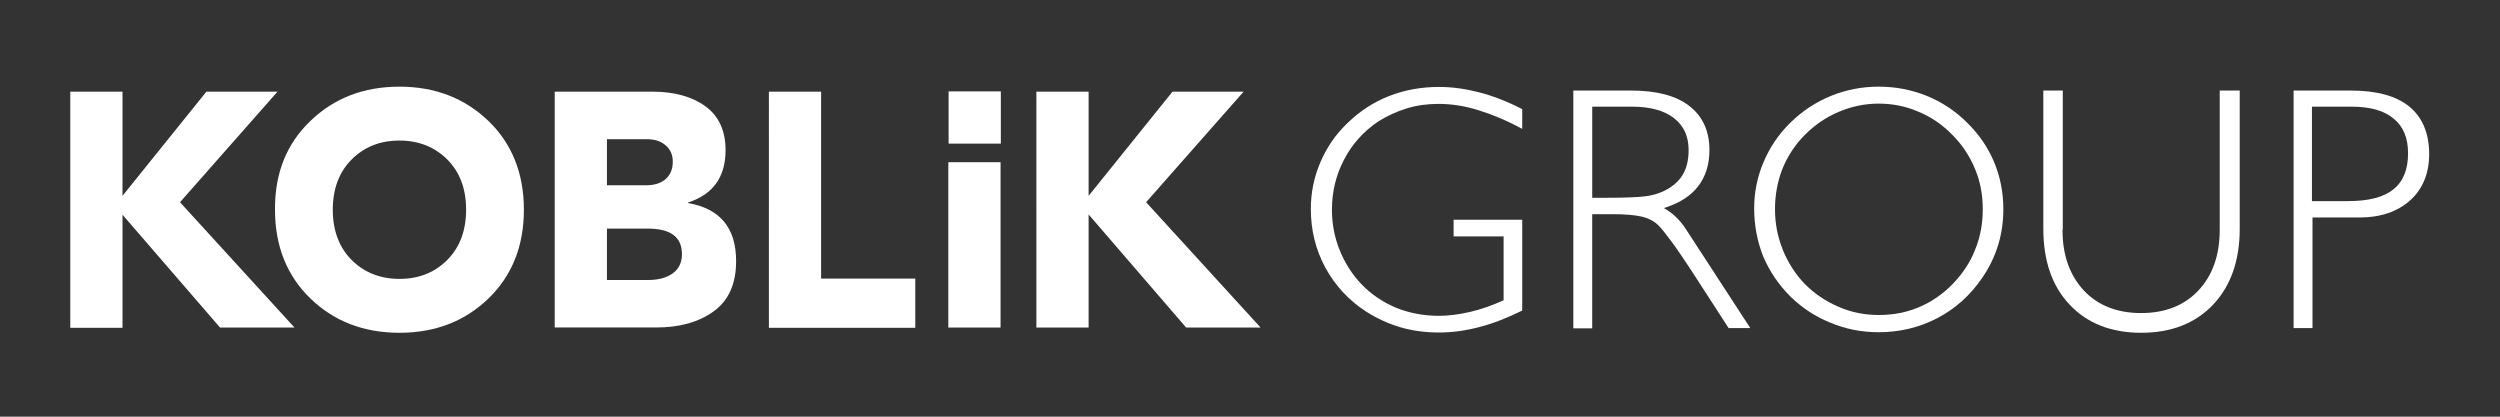
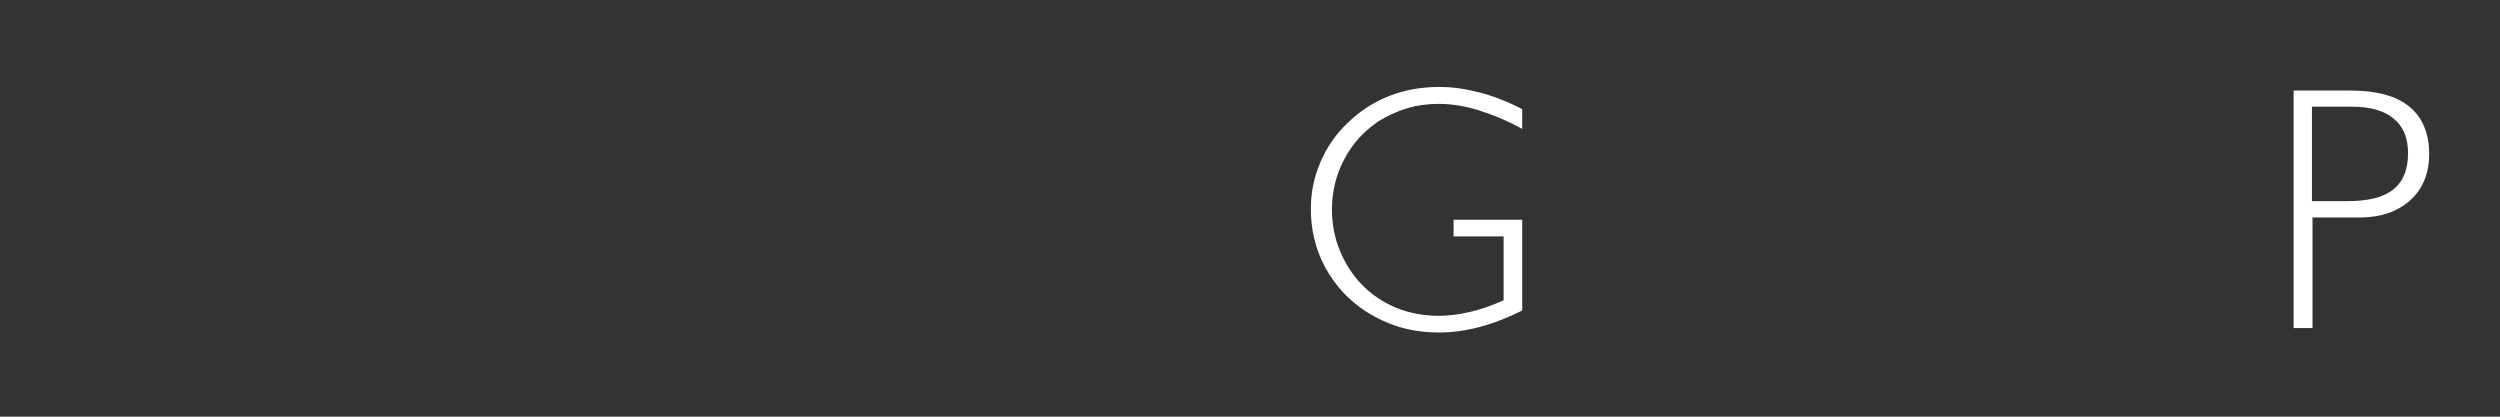
<svg xmlns="http://www.w3.org/2000/svg" version="1.1" id="Слой_1" x="0px" y="0px" viewBox="0 0 900 150" style="enable-background:new 0 0 900 150;" xml:space="preserve">
  <rect x="0" y="0" width="900" height="150" fill="#333333" stroke="none" />
  <style type="text/css"> .st0{fill:#FFFFFF;} </style>
  <g>
-     <path class="st0" d="M453.8,117.9H427l-35.1-40.7v40.7h-18.8V33h18.8v37.5L422.1,33h25.6l-35.1,39.8L453.8,117.9z M360.2,117.9 h-18.8V58.4h18.8V117.9z M295.6,33v67.3h33.9v17.7h-52.7V33H295.6z M233.3,100.8c3.7,0,6.7-0.8,8.9-2.4c2.2-1.6,3.3-3.9,3.3-6.9 c0-6.2-4.1-9.2-12.3-9.2h-14.7v18.5H233.3z M232.7,50.1h-14.2v16.6h14.1c2.9,0,5.2-0.7,7-2.2c1.7-1.5,2.6-3.6,2.6-6.3 c0-2.5-0.9-4.5-2.6-5.9C237.9,50.8,235.6,50.1,232.7,50.1 M247.7,73.1C259.2,75.1,265,82,265,94c0,8.2-2.7,14.2-8.1,18.1 c-5.4,3.9-12.3,5.8-20.8,5.8h-36.4V33h35.2c7.9,0,14.3,1.8,19.1,5.3c4.8,3.5,7.2,8.8,7.2,15.8c0,9.6-4.5,15.9-13.5,18.8V73.1z M161,57.4c-4.5-4.5-10.3-6.8-17.2-6.8c-7,0-12.7,2.3-17.2,6.8c-4.5,4.5-6.8,10.6-6.8,18.1c0,7.5,2.3,13.6,6.8,18.1 c4.5,4.5,10.3,6.8,17.2,6.8c7,0,12.7-2.3,17.2-6.8c4.5-4.5,6.8-10.6,6.8-18.1C167.8,67.9,165.5,61.9,161,57.4 M111.8,43.5 c8.5-8.2,19.2-12.3,32-12.3c12.8,0,23.4,4.1,32,12.3c8.5,8.2,12.8,18.9,12.8,32c0,13.1-4.3,23.8-12.8,32 c-8.5,8.2-19.2,12.3-32,12.3c-12.8,0-23.5-4.1-32-12.3c-8.5-8.2-12.8-18.9-12.8-32C98.9,62.3,103.2,51.7,111.8,43.5 M106,117.9 H79.2L44.1,77.3v40.7H25.3V33h18.8v37.5L74.3,33h25.6L64.8,72.8L106,117.9z" />
-     <rect x="341.5" y="32.9" class="st0" width="18.8" height="18.8" />
    <path class="st0" d="M548,111.8c-5.3,2.6-10.3,4.6-15.3,5.9c-4.9,1.3-9.8,2-14.6,2c-4.9,0-9.6-0.6-14-1.9 c-4.4-1.3-8.5-3.2-12.4-5.7c-6.3-4.1-11.1-9.4-14.6-15.8c-3.5-6.5-5.2-13.5-5.2-21.1c0-5.7,1.1-11.3,3.4-16.7 c2.3-5.4,5.5-10.1,9.7-14.1c4.4-4.3,9.4-7.6,15-9.8c5.6-2.2,11.6-3.3,18.1-3.3c4.8,0,9.6,0.7,14.6,2c5,1.3,10.1,3.3,15.3,6v7.1 c-5.7-3.1-11.1-5.3-16-6.8c-4.9-1.5-9.6-2.2-14.1-2.2c-4,0-7.8,0.5-11.4,1.6c-3.6,1.1-7.1,2.7-10.3,4.7c-5.3,3.6-9.4,8.1-12.3,13.7 c-2.9,5.5-4.4,11.5-4.4,18.1c0,5,0.9,9.9,2.8,14.6c1.9,4.7,4.6,8.9,8,12.4c3.5,3.6,7.6,6.3,12.3,8.3c4.7,1.9,9.9,2.9,15.4,2.9 c3.5,0,7.3-0.5,11.2-1.4c3.9-0.9,7.9-2.3,12.1-4.2v-23h-18v-6H548V111.8z" />
-     <path class="st0" d="M566.4,32.6h20.8c9.1,0,16.1,1.8,20.9,5.5c4.8,3.7,7.3,9,7.3,15.9c0,5.3-1.4,9.6-4.1,13.1 c-2.7,3.5-6.8,6.1-12.3,7.8c1.5,0.9,3,1.9,4.2,3.1c1.3,1.2,2.4,2.5,3.4,4l23.5,36.1h-7.8l-13.6-21c-2.7-4.1-5-7.5-7-10.2 c-2-2.7-3.5-4.6-4.6-5.7c-1.5-1.5-3.5-2.6-6-3.2c-2.5-0.6-6.1-0.9-10.9-0.9h-7v41.1h-6.8V32.6z M573.2,38.4v32.8h5.3 c6.5,0,11-0.2,13.6-0.5c2.5-0.3,4.6-0.9,6.4-1.7c3.1-1.4,5.5-3.3,7.1-5.8c1.6-2.5,2.3-5.6,2.3-9.2c0-5-1.8-8.8-5.3-11.5 c-3.5-2.7-8.5-4.1-15-4.1H573.2z" />
-     <path class="st0" d="M631.5,75c0-5.7,1.1-11.3,3.4-16.7c2.3-5.4,5.5-10.1,9.7-14.2c4.3-4.2,9.2-7.4,14.6-9.6 c5.4-2.2,11.2-3.3,17.1-3.3c6.1,0,11.8,1.1,17.3,3.3c5.4,2.2,10.3,5.4,14.5,9.6c4.3,4.2,7.6,9,9.8,14.3c2.2,5.3,3.3,10.9,3.3,16.9 c0,4.5-0.6,8.8-1.9,13c-1.3,4.2-3.2,8.1-5.7,11.7c-4.2,6.2-9.6,11.1-16.1,14.5c-6.5,3.4-13.6,5.1-21.2,5.1c-6,0-11.8-1.1-17.3-3.4 c-5.5-2.2-10.3-5.4-14.5-9.5c-4.3-4.3-7.5-9.1-9.8-14.5C632.6,86.8,631.5,81.1,631.5,75 M639,75.3c0,5,0.9,9.9,2.8,14.6 c1.9,4.7,4.6,8.9,8,12.4c3.5,3.5,7.5,6.2,12.2,8.2c4.6,2,9.4,2.9,14.4,2.9c5.1,0,9.9-0.9,14.4-2.8c4.5-1.9,8.6-4.7,12.1-8.3 c3.5-3.6,6.3-7.7,8.1-12.3c1.9-4.6,2.8-9.5,2.8-14.7c0-5.1-0.9-10-2.8-14.5c-1.9-4.6-4.6-8.7-8.2-12.3c-3.5-3.6-7.6-6.4-12.2-8.3 c-4.6-2-9.4-2.9-14.3-2.9c-4.9,0-9.7,1-14.2,2.9c-4.6,1.9-8.7,4.7-12.3,8.3c-3.5,3.5-6.2,7.6-8.1,12.2 C639.9,65.3,639,70.2,639,75.3" />
-     <path class="st0" d="M742.5,82.7c0,9.2,2.6,16.4,7.7,21.9c5.1,5.4,12,8.1,20.6,8.1c8.6,0,15.5-2.7,20.6-8.1 c5.1-5.4,7.7-12.7,7.7-21.9V32.6h7.2v49.7c0,11.5-3.2,20.6-9.6,27.4c-6.4,6.7-15,10.1-25.9,10.1c-10.8,0-19.4-3.4-25.7-10.1 c-6.4-6.7-9.5-15.9-9.5-27.4V32.6h7V82.7z" />
    <path class="st0" d="M825.5,32.6h20.8c9.3,0,16.3,1.9,21.1,5.8c4.7,3.9,7.1,9.6,7.1,17.1c0,6.9-2.3,12.5-6.8,16.6 c-4.6,4.1-10.7,6.2-18.3,6.2h-16.9v39.8h-6.8V32.6z M832.3,38.4v34h13c7.4,0,12.8-1.4,16.3-4.2c3.5-2.8,5.3-7.1,5.3-13 c0-5.5-1.7-9.7-5.2-12.5c-3.4-2.9-8.5-4.3-15.1-4.3H832.3z" />
  </g>
</svg>